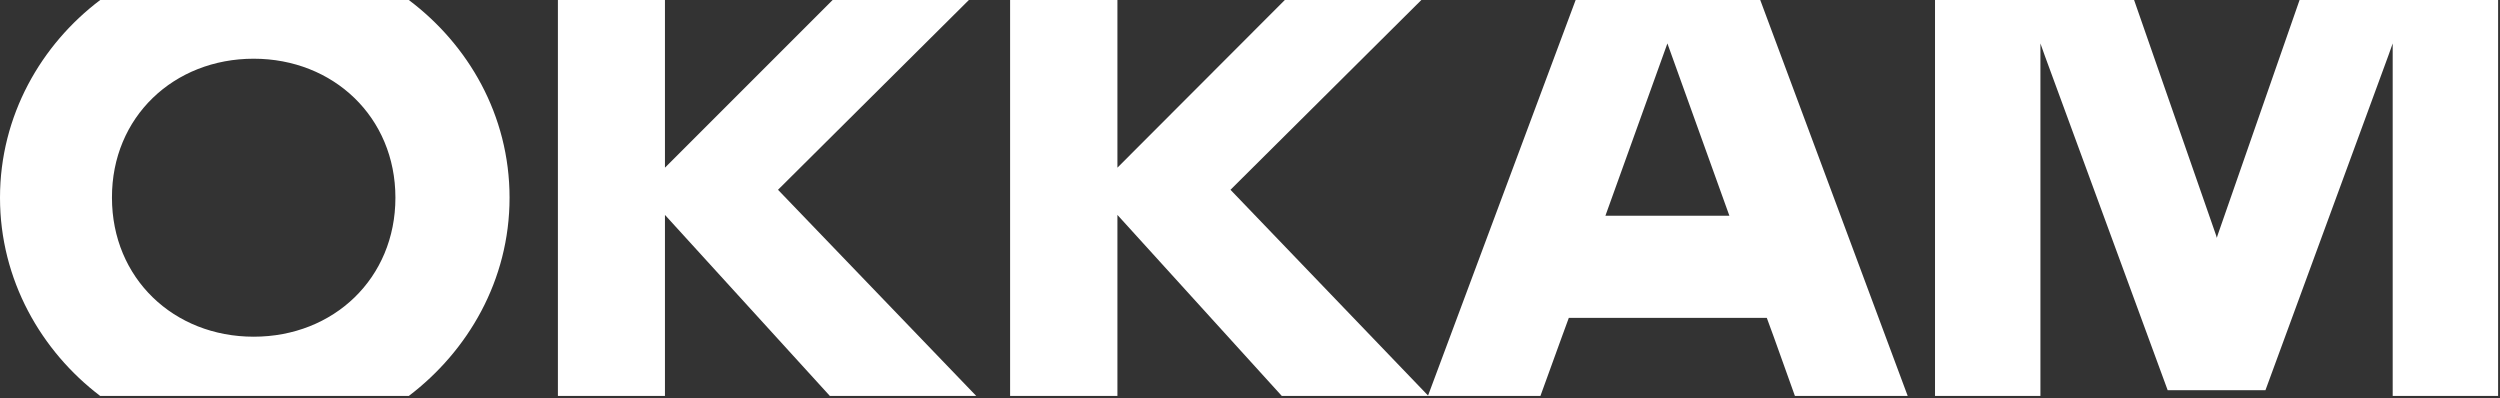
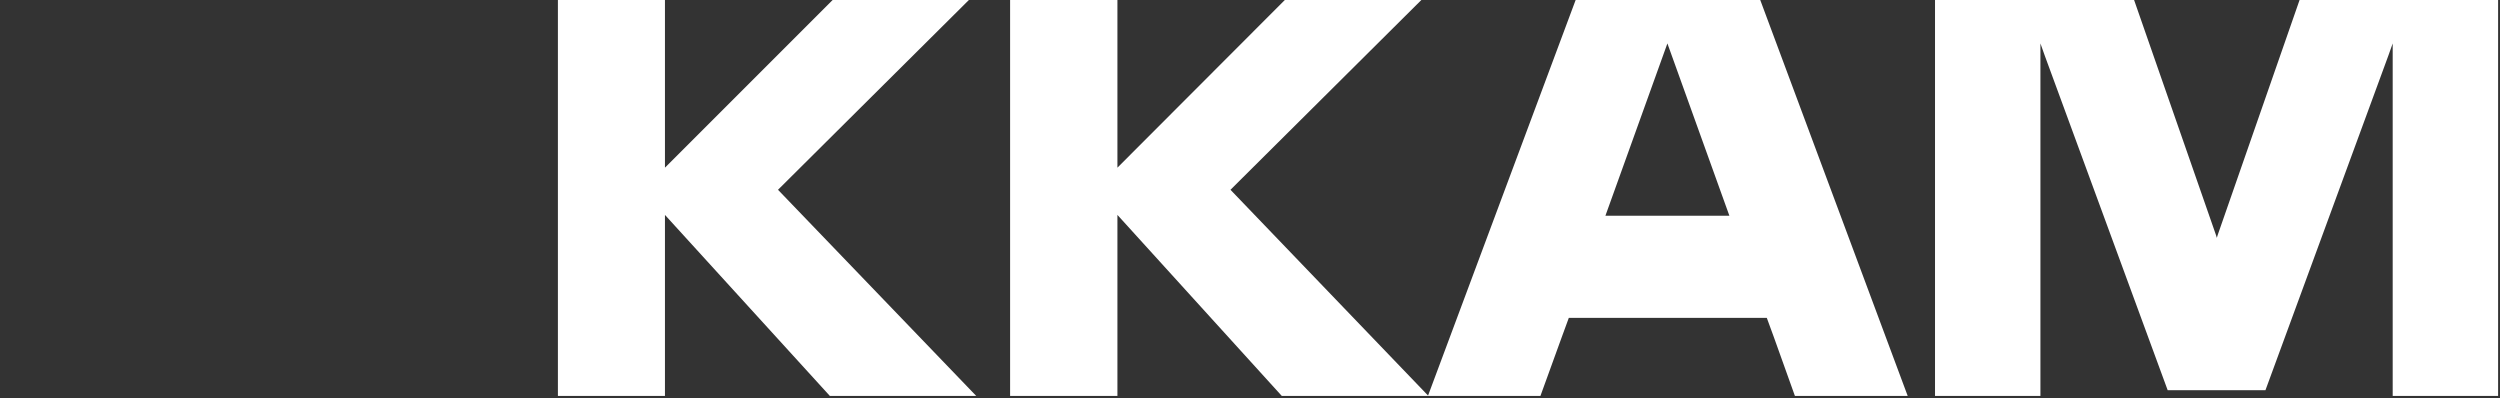
<svg xmlns="http://www.w3.org/2000/svg" width="753" height="120" viewBox="0 0 753 120" fill="none">
  <rect x="0" y="0" width="753" height="120" fill="#333333" stroke="none" />
  <path d="M291.827 0H250.784L200.283 50.502V0H168.04V119.263H200.283V64.731L249.962 119.263H294.048L234.334 57.163L291.827 0Z" fill="white" />
  <path d="M428.112 0H386.987L336.568 50.502V0H304.243V119.263H336.568V64.731L386.082 119.263H430.251L370.62 57.163L428.112 0Z" fill="white" />
  <path d="M530.185 0H474.584L430.086 119.263H463.974L470.389 101.579L472.527 95.74H532.159L534.298 101.579L540.631 119.263H574.601L530.185 0ZM483.549 64.978L502.22 13.078L520.89 64.978H483.549Z" fill="white" />
-   <path d="M30.186 119.263H123.129C140.895 105.774 153.479 84.471 153.479 59.549C153.479 34.628 140.978 13.407 123.129 0H30.186C12.42 13.407 0 34.791 0 59.549C0 84.306 12.42 105.774 30.186 119.263ZM76.41 17.684C100.428 17.684 119.099 35.285 119.099 59.549C119.099 83.813 100.51 101.415 76.41 101.415C52.312 101.415 33.723 83.813 33.723 59.549C33.641 35.285 52.312 17.684 76.41 17.684Z" fill="white" />
  <path d="M692.632 0L667.957 70.818L667.71 71.64L667.463 70.818L642.788 0H582.827V119.263H614.576V13.078L615.892 16.779L652.905 117.536H682.351L719.363 16.779L720.679 13.078V119.263H752.427V0H692.632Z" fill="white" />
</svg>